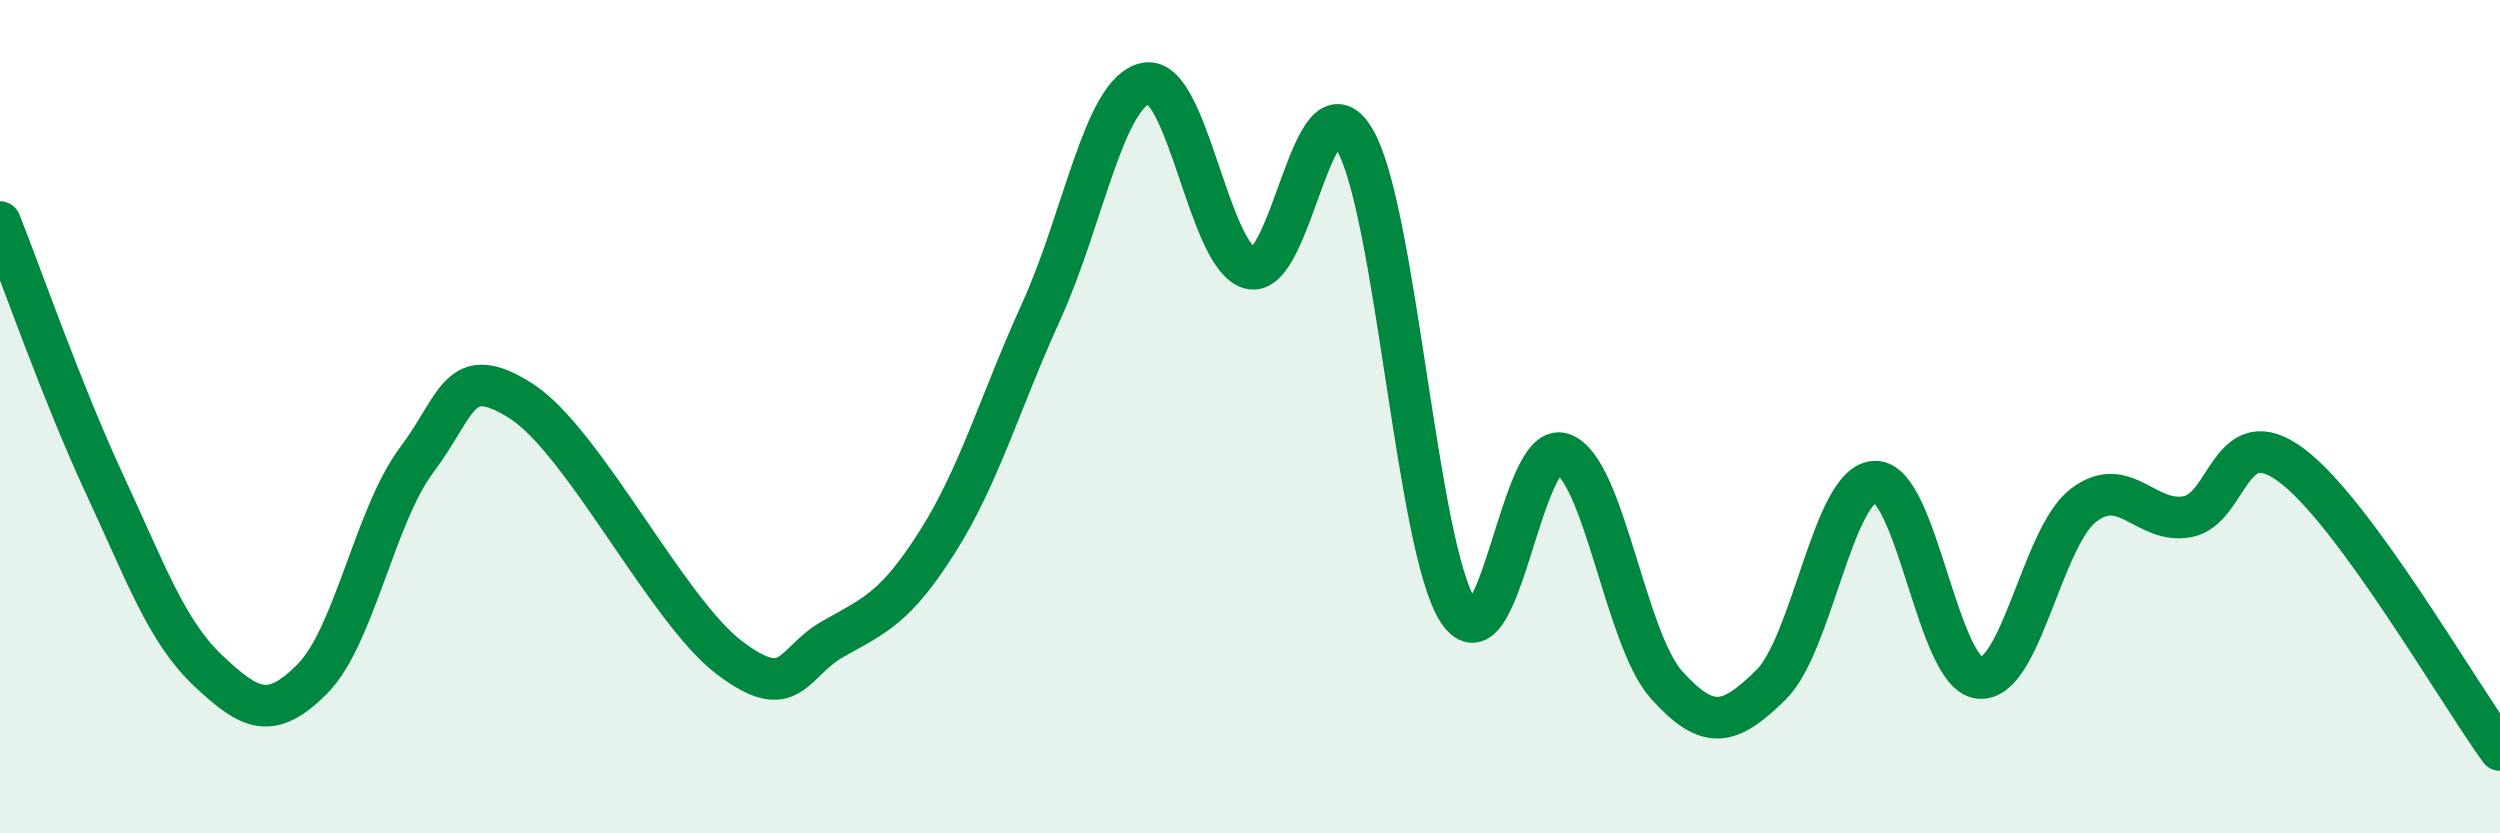
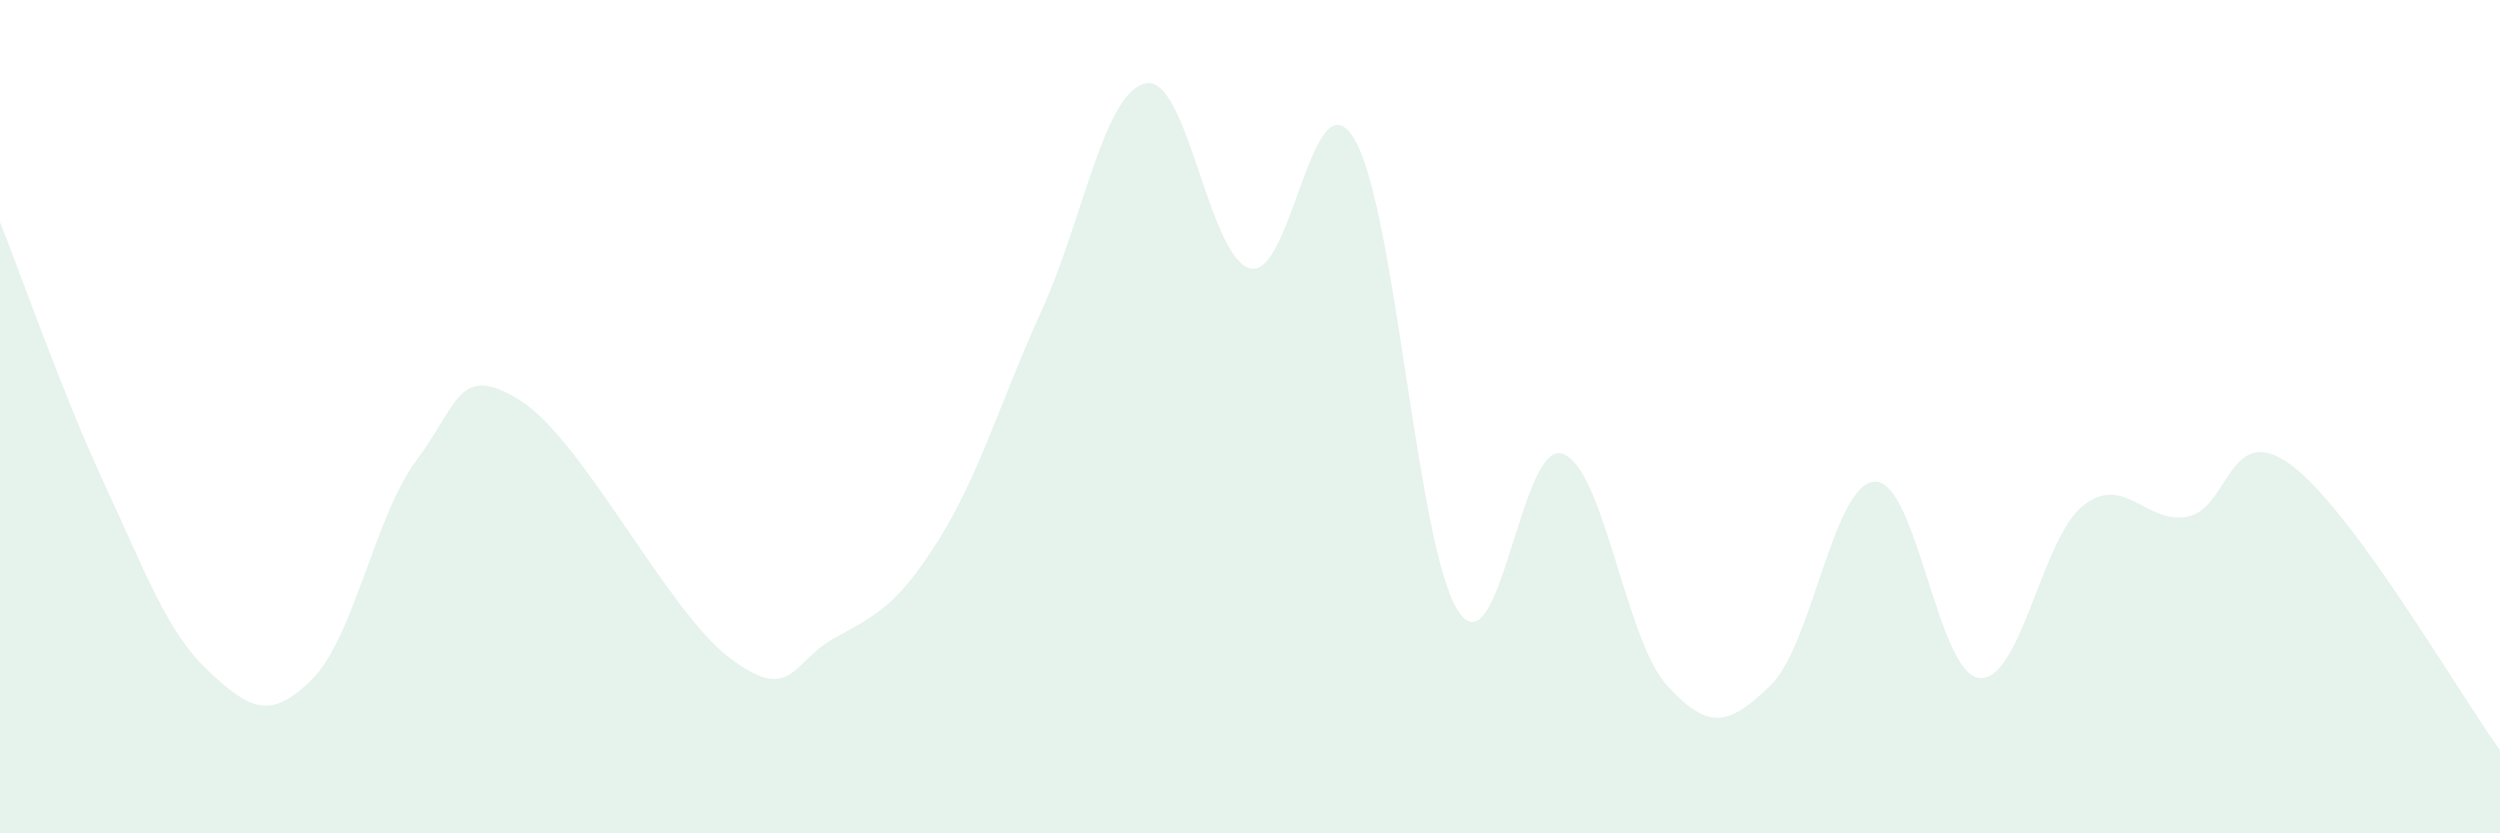
<svg xmlns="http://www.w3.org/2000/svg" width="60" height="20" viewBox="0 0 60 20">
  <path d="M 0,5.33 C 0.5,6.58 1.5,9.45 2.5,11.6 C 3.5,13.75 4,15.16 5,16.1 C 6,17.04 6.5,17.3 7.5,16.29 C 8.5,15.28 9,12.37 10,11.04 C 11,9.71 11,8.67 12.5,9.62 C 14,10.57 16,14.64 17.5,15.78 C 19,16.92 19,15.89 20,15.33 C 21,14.77 21.5,14.58 22.5,13 C 23.5,11.42 24,9.65 25,7.45 C 26,5.25 26.5,2.2 27.5,2 C 28.5,1.8 29,6.17 30,6.44 C 31,6.71 31.5,1.68 32.5,3.33 C 33.5,4.98 34,13.16 35,14.67 C 36,16.18 36.5,10.54 37.5,10.89 C 38.5,11.24 39,15.33 40,16.44 C 41,17.55 41.5,17.42 42.5,16.44 C 43.5,15.46 44,11.59 45,11.56 C 46,11.53 46.5,16.16 47.5,16.27 C 48.5,16.38 49,12.9 50,12.13 C 51,11.36 51.5,12.59 52.5,12.4 C 53.5,12.21 53.5,10.05 55,11.17 C 56.5,12.29 59,16.63 60,18L60 20L0 20Z" fill="#008740" opacity="0.1" stroke-linecap="round" stroke-linejoin="round" />
-   <path d="M 0,5.33 C 0.5,6.58 1.5,9.45 2.5,11.6 C 3.5,13.75 4,15.16 5,16.1 C 6,17.04 6.5,17.3 7.5,16.29 C 8.5,15.28 9,12.37 10,11.04 C 11,9.71 11,8.67 12.5,9.62 C 14,10.57 16,14.64 17.5,15.78 C 19,16.92 19,15.89 20,15.33 C 21,14.77 21.5,14.58 22.5,13 C 23.5,11.42 24,9.65 25,7.45 C 26,5.25 26.5,2.2 27.5,2 C 28.5,1.8 29,6.17 30,6.44 C 31,6.71 31.5,1.68 32.5,3.33 C 33.5,4.98 34,13.16 35,14.67 C 36,16.18 36.5,10.54 37.5,10.89 C 38.5,11.24 39,15.33 40,16.44 C 41,17.55 41.5,17.42 42.5,16.44 C 43.5,15.46 44,11.59 45,11.56 C 46,11.53 46.5,16.16 47.5,16.27 C 48.5,16.38 49,12.9 50,12.13 C 51,11.36 51.5,12.59 52.5,12.4 C 53.5,12.21 53.5,10.05 55,11.17 C 56.5,12.29 59,16.63 60,18" stroke="#008740" stroke-width="1" fill="none" stroke-linecap="round" stroke-linejoin="round" />
</svg>